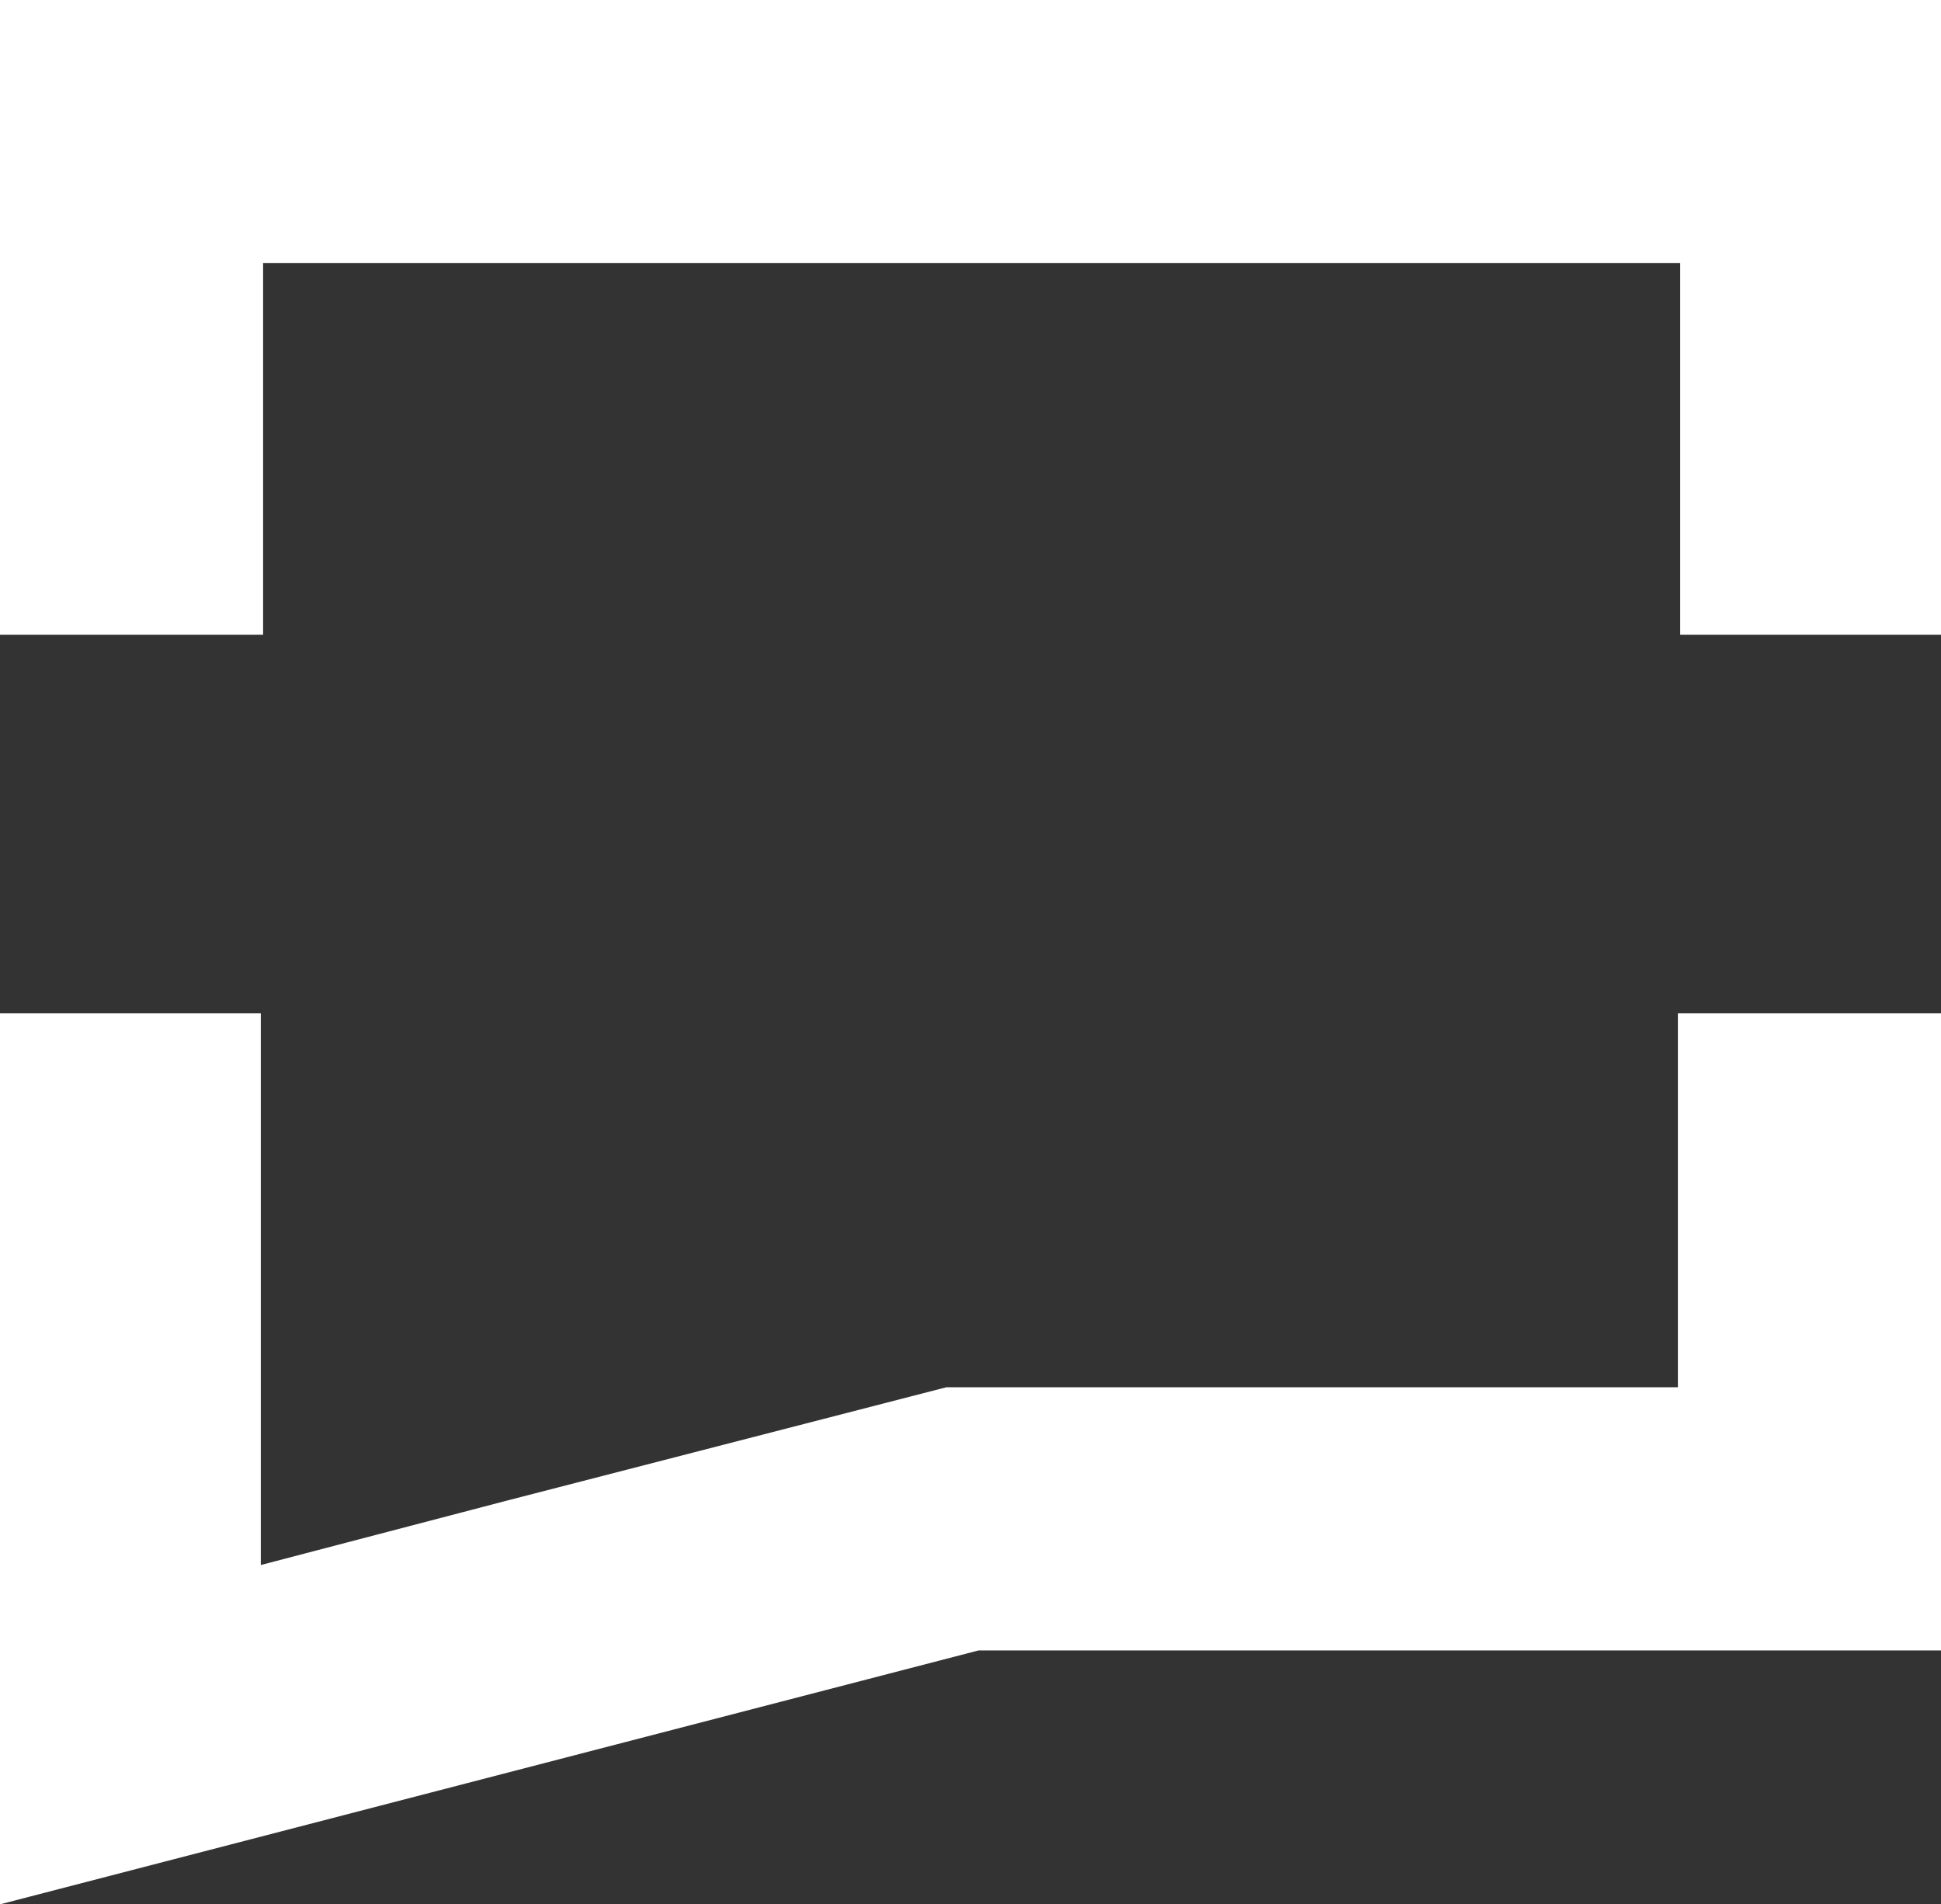
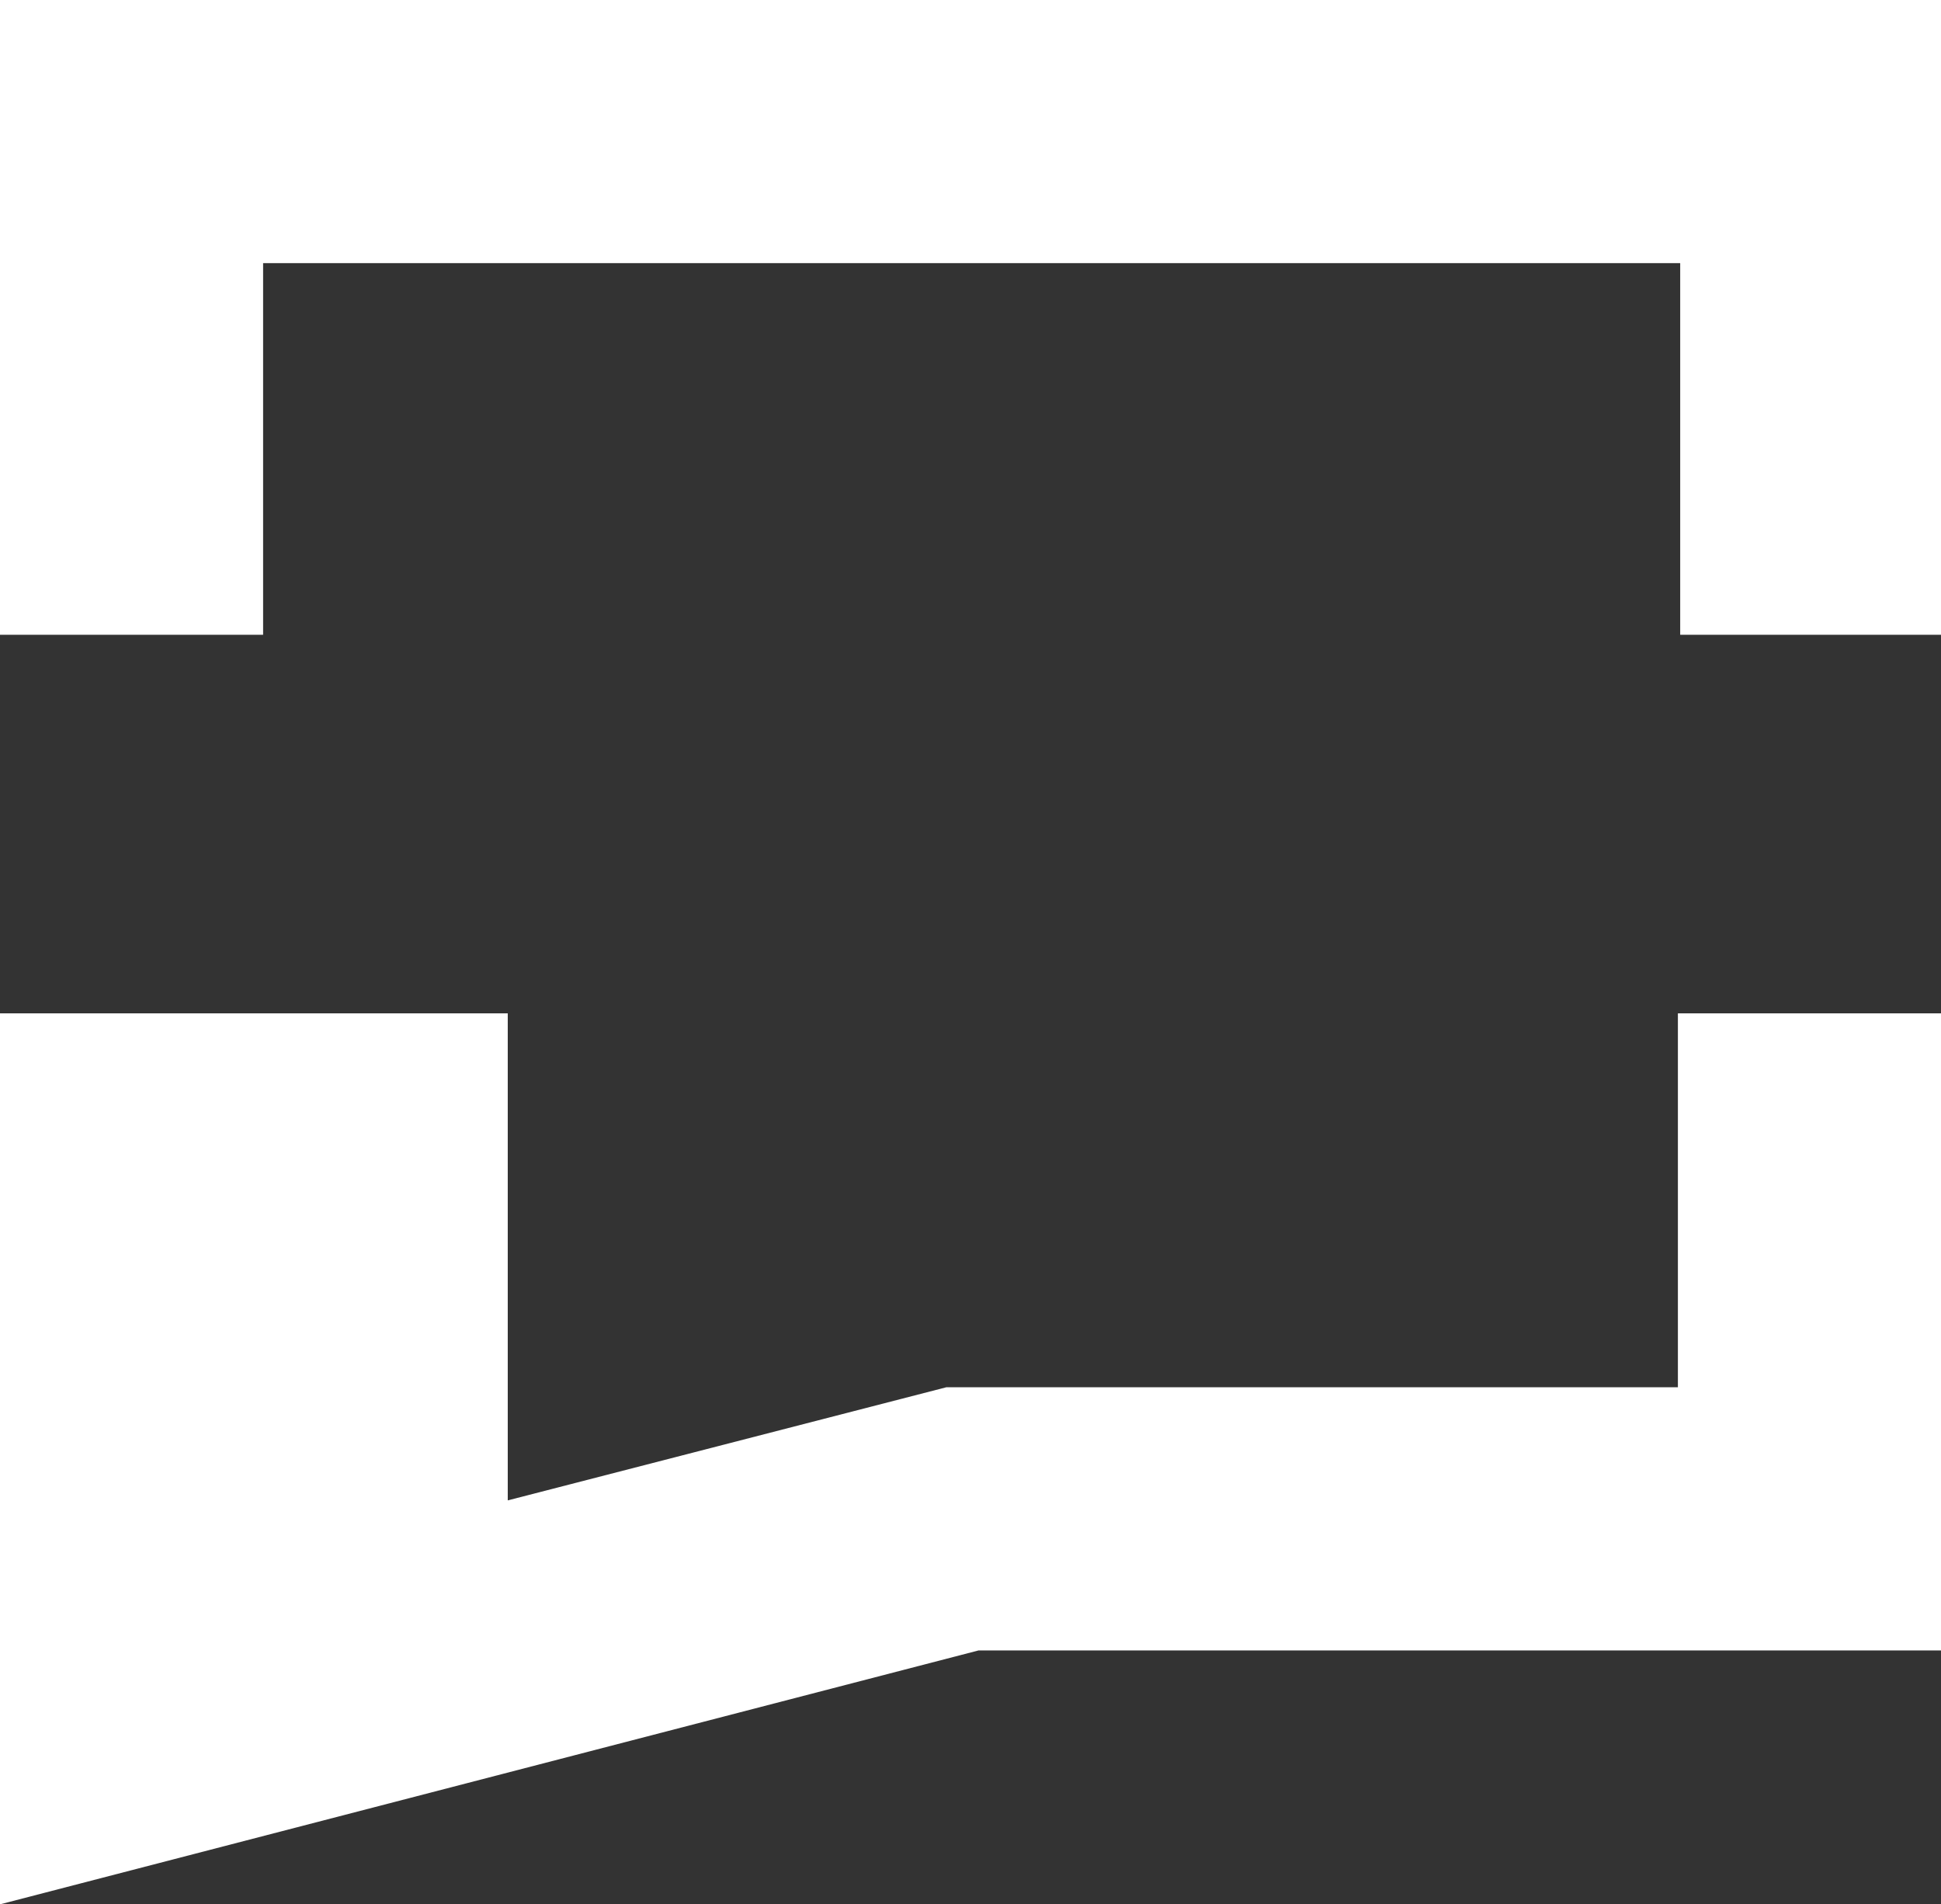
<svg xmlns="http://www.w3.org/2000/svg" id="Слой_1" x="0px" y="0px" viewBox="0 0 84.1 82.5" xml:space="preserve">
  <rect x="0" y="0" width="84.1" height="82.5" fill="#333333" stroke="none" />
-   <path fill="#FFFFFF" d="M72.7,60.1H41L22,65l-10.7,2.8V43.9H0v38.6l42.4-11h41.7V43.9H72.7V60.1z M0,0v27.5h11.4V11.4h61.4v16.1 h11.4V0H0z" />
+   <path fill="#FFFFFF" d="M72.7,60.1H41L22,65V43.9H0v38.6l42.4-11h41.7V43.9H72.7V60.1z M0,0v27.5h11.4V11.4h61.4v16.1 h11.4V0H0z" />
</svg>